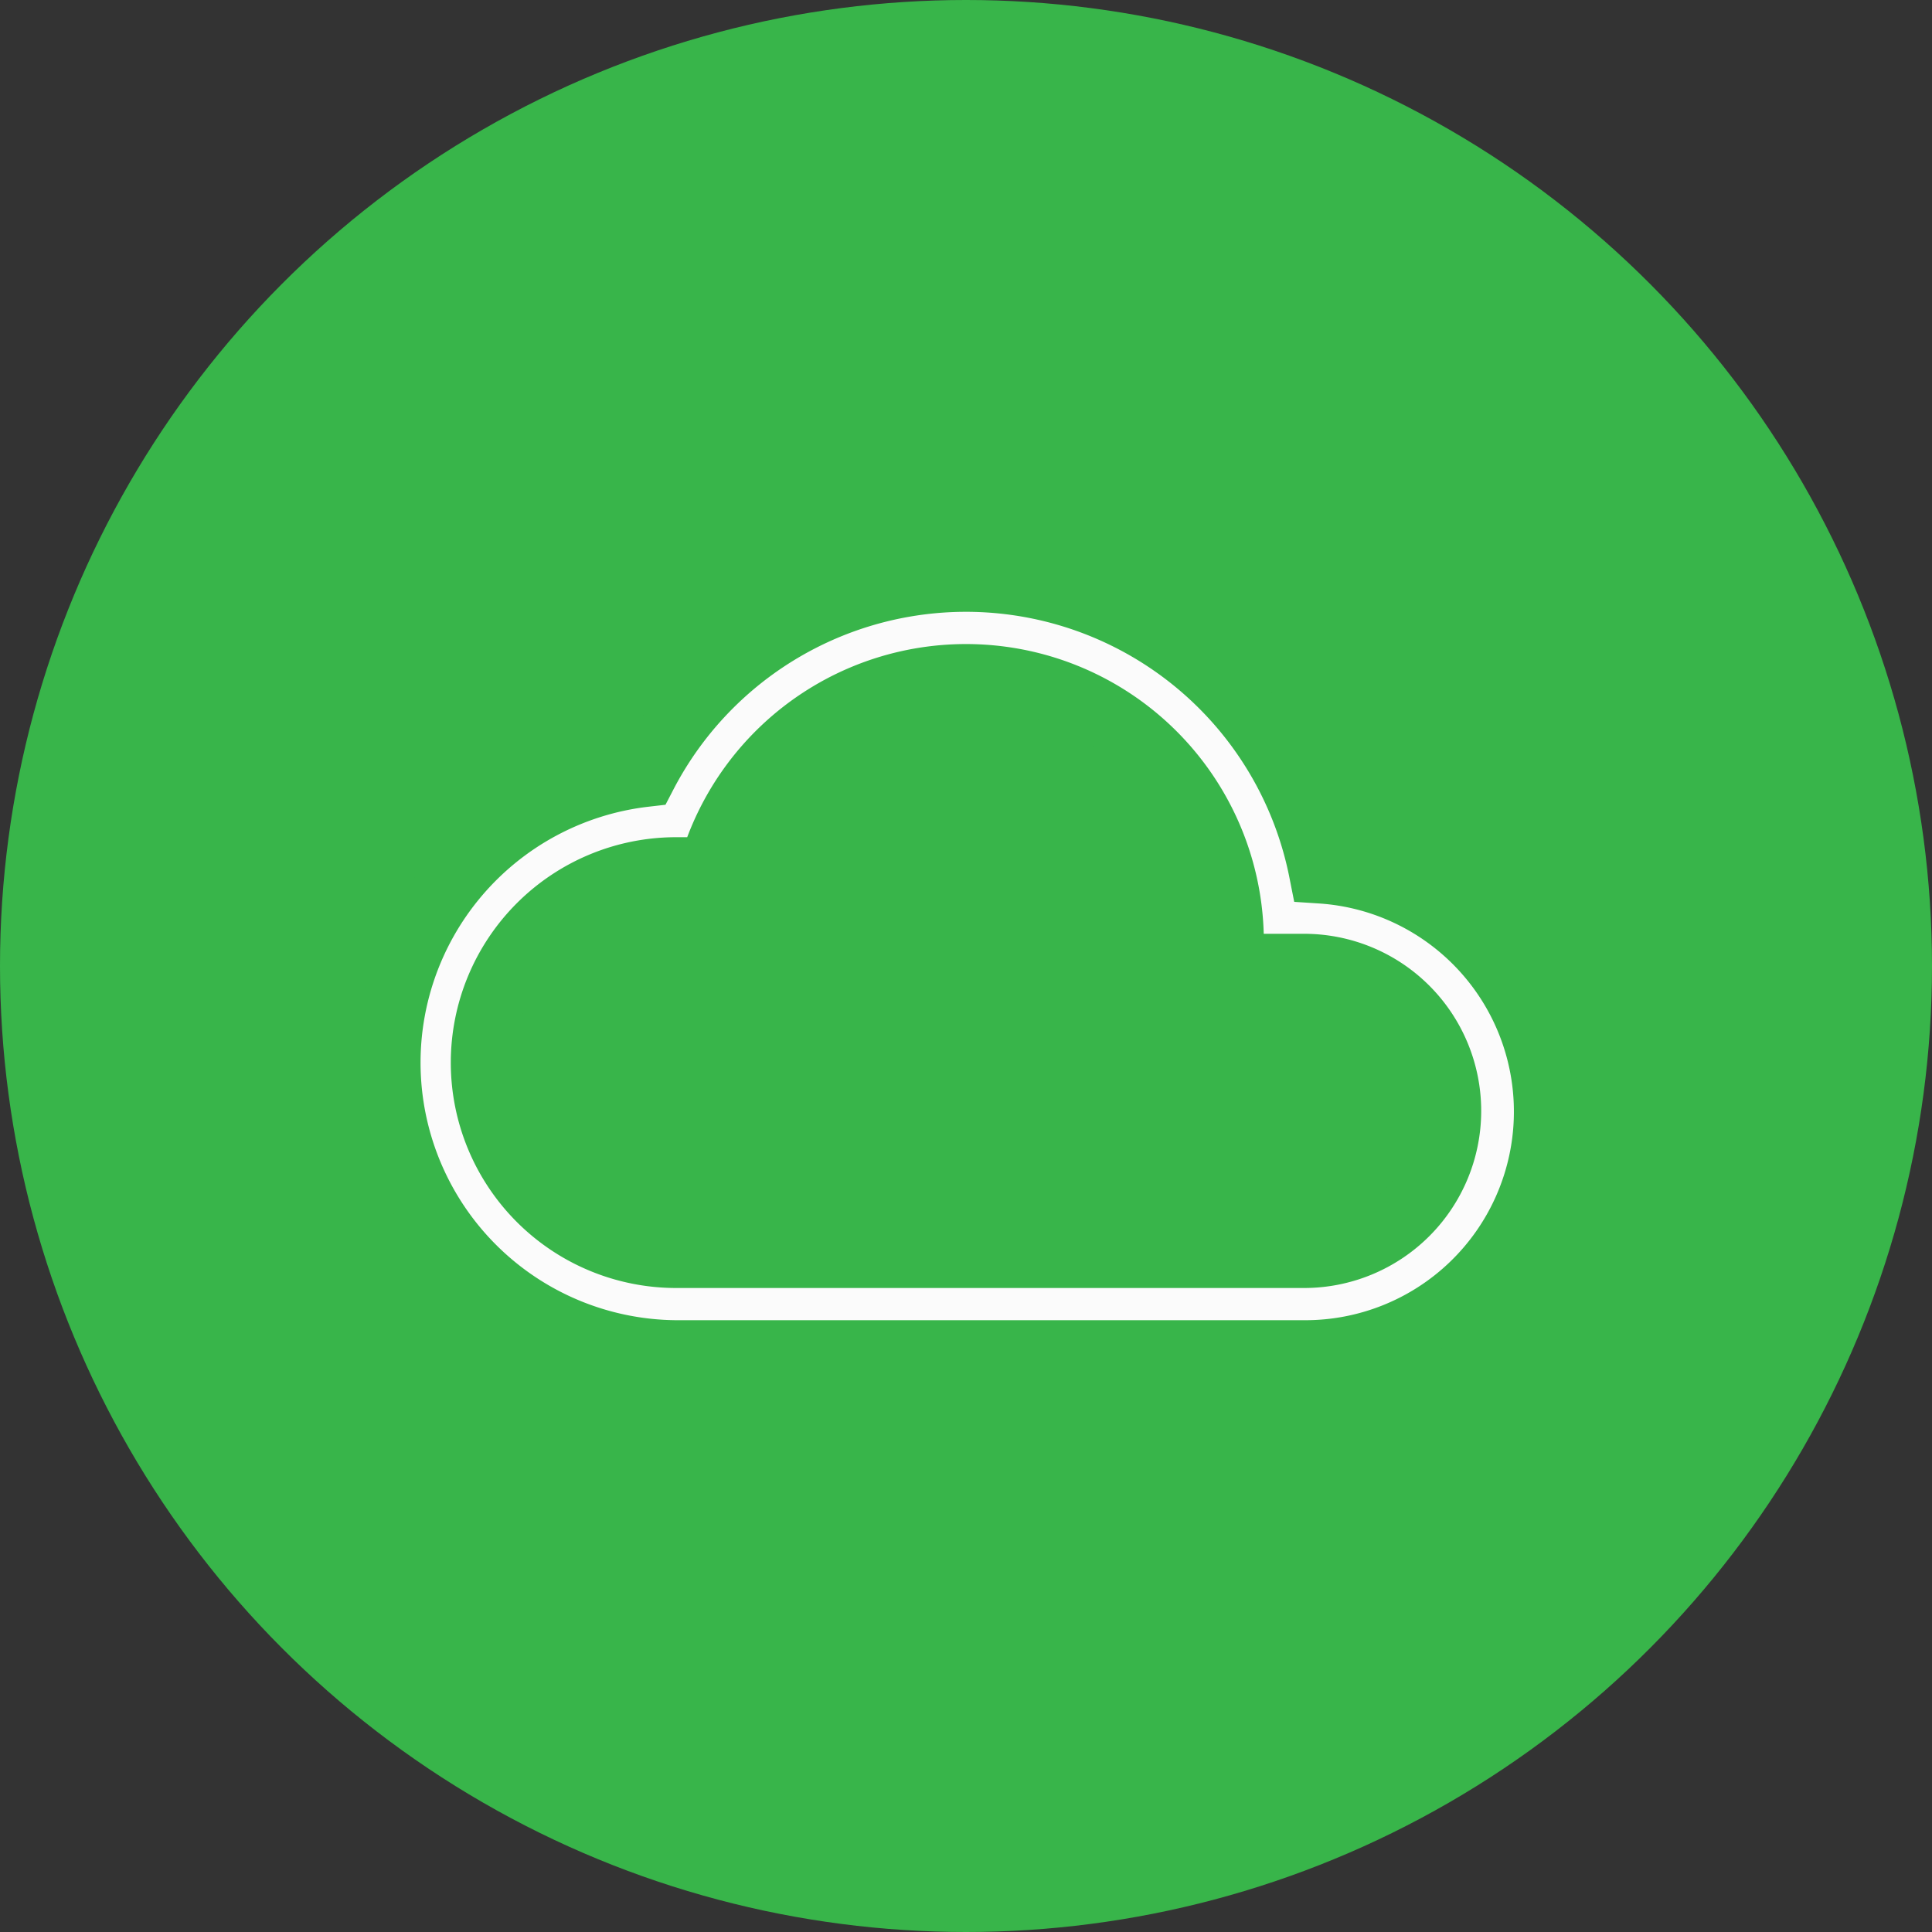
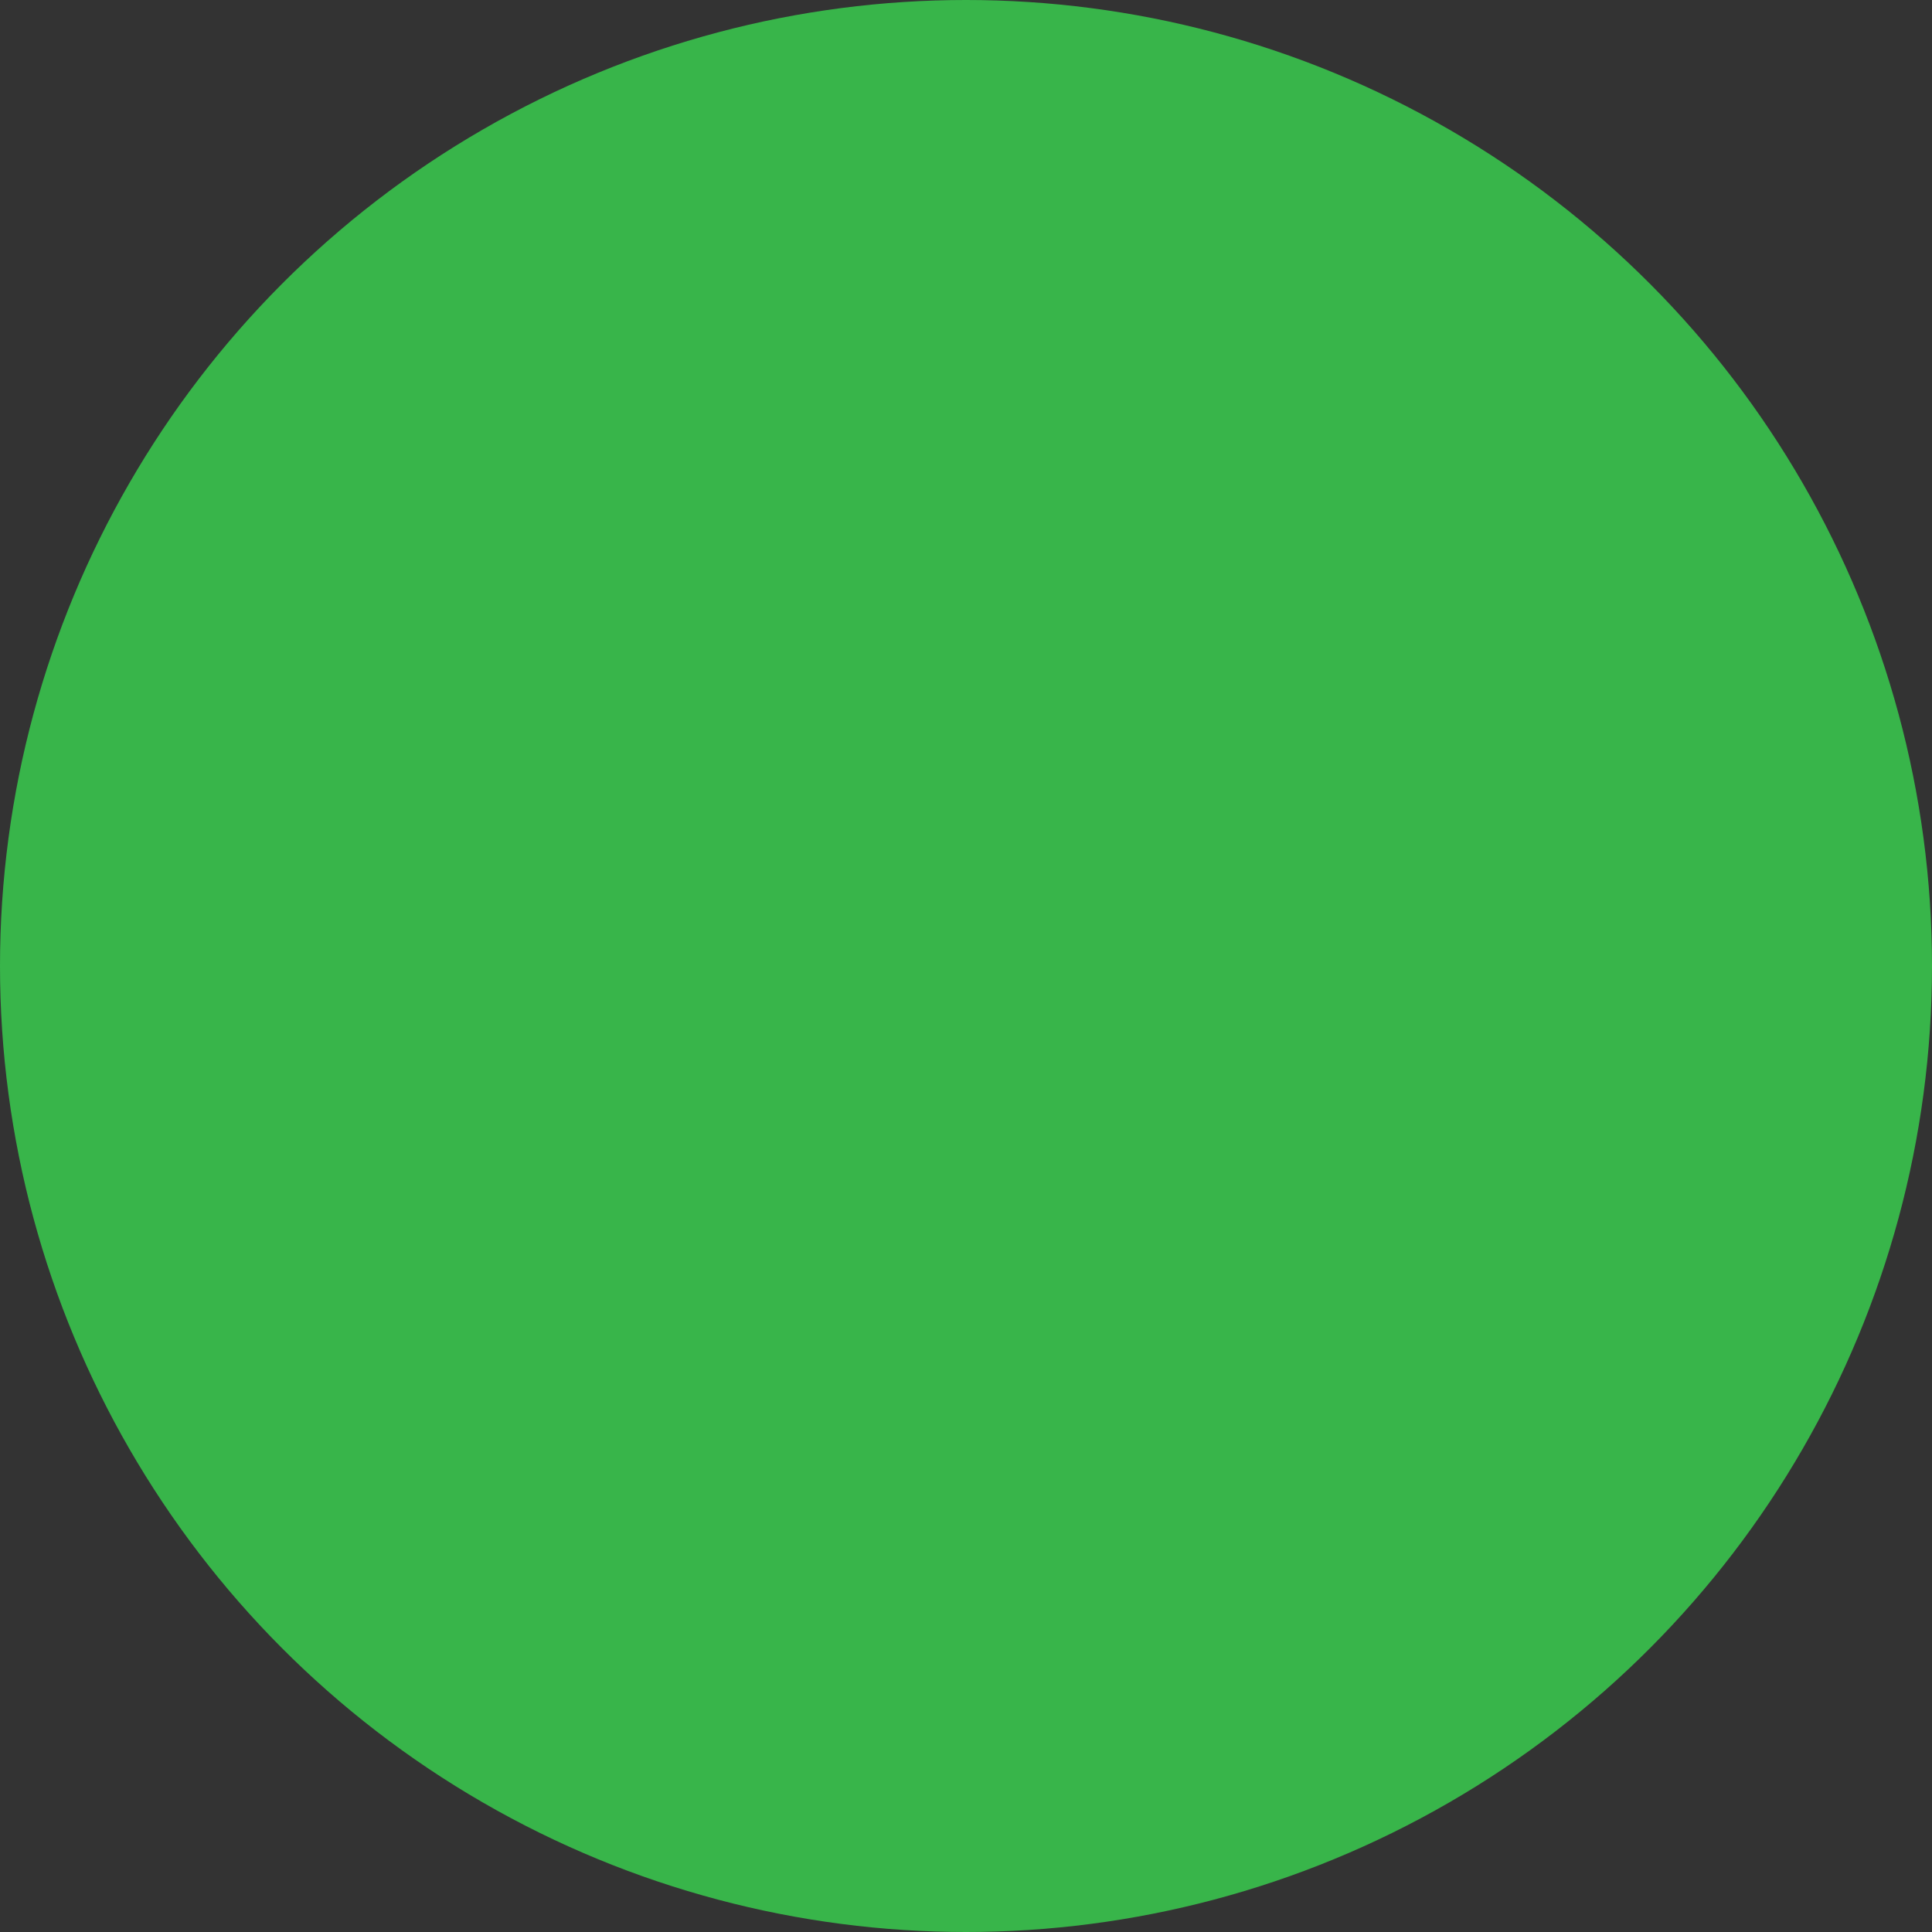
<svg xmlns="http://www.w3.org/2000/svg" width="60" height="60" viewBox="0 0 60 60">
  <rect x="0" y="0" width="60" height="60" fill="#333333" stroke="none" />
  <g id="Group_173" data-name="Group 173" transform="translate(-1263 -3667)">
    <circle id="Ellipse_8" data-name="Ellipse 8" cx="30" cy="30" r="30" transform="translate(1263 3667)" fill="#38b54a" />
-     <path id="Icon_material-cloud-queue" data-name="Icon material-cloud-queue" d="M29.025,15.06a11.239,11.239,0,0,0-21-3A9,9,0,0,0,9,30H28.5a7.478,7.478,0,0,0,.525-14.94ZM28.5,27H9A6,6,0,0,1,9,15h1.065A8.249,8.249,0,0,1,26.25,17.25V18H28.5a4.5,4.5,0,0,1,0,9Z" transform="translate(1275 3679)" fill="#fbfbfb" stroke="#38b54a" stroke-width="2" />
  </g>
</svg>